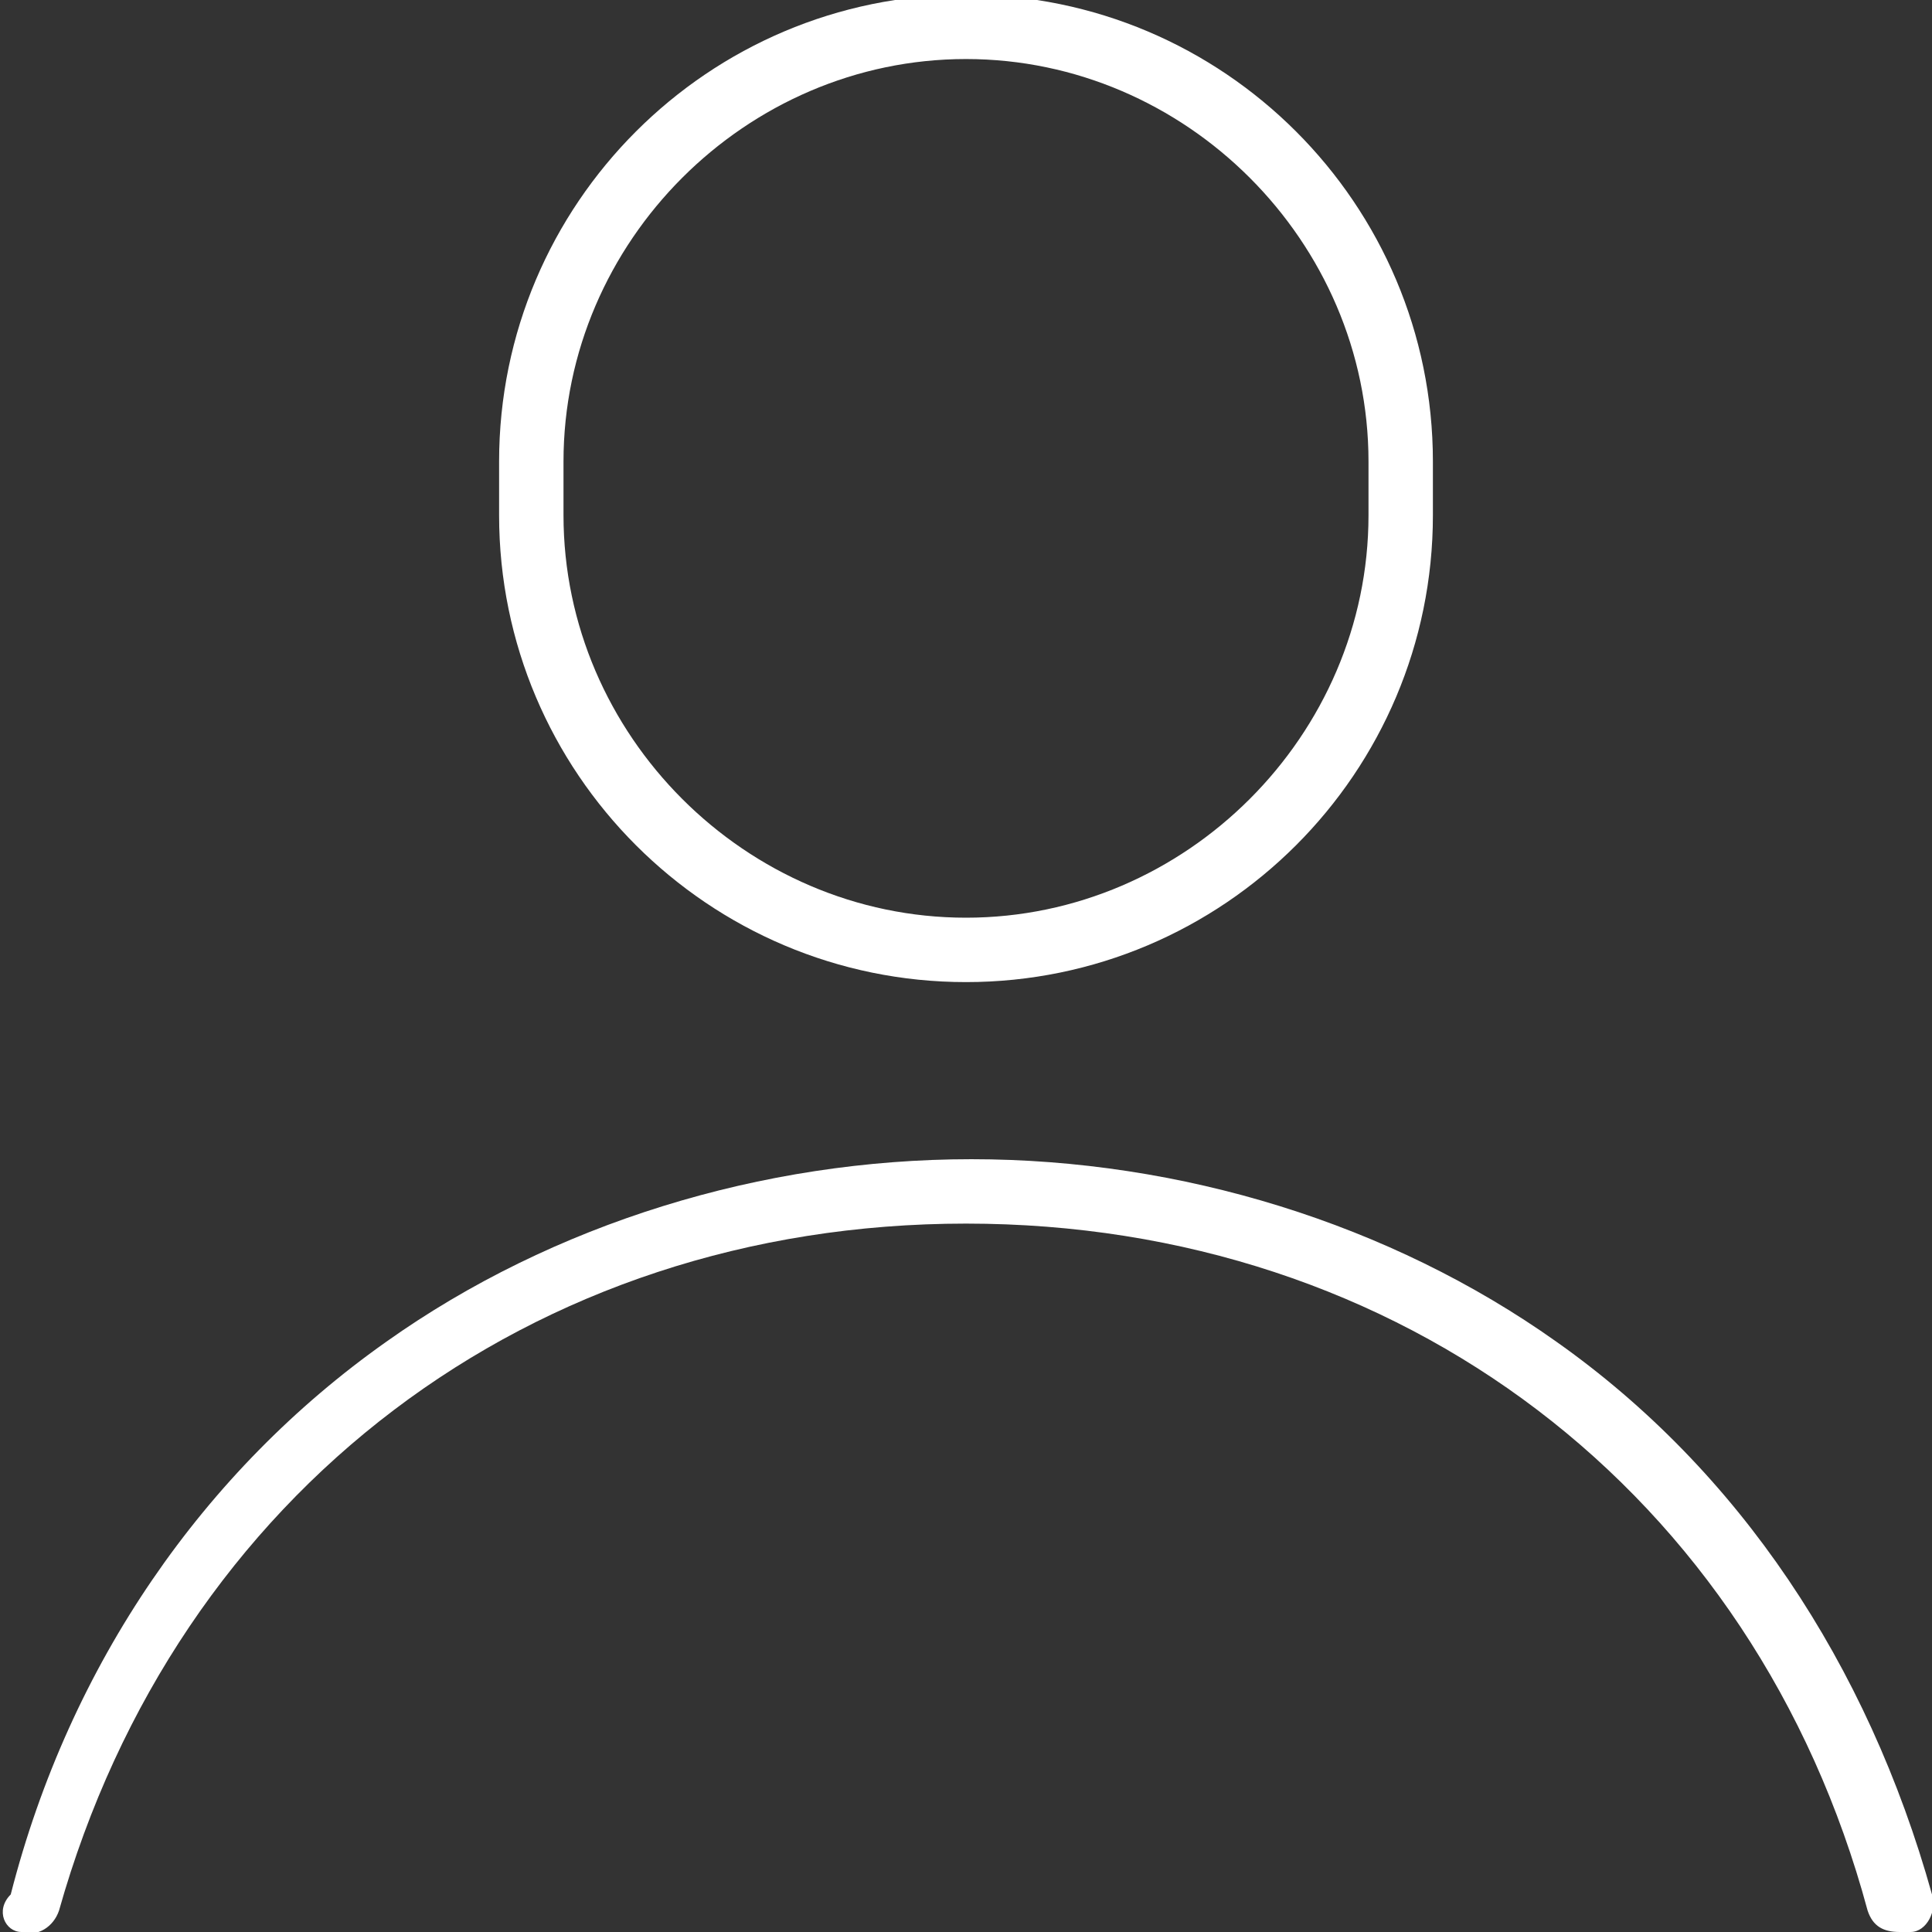
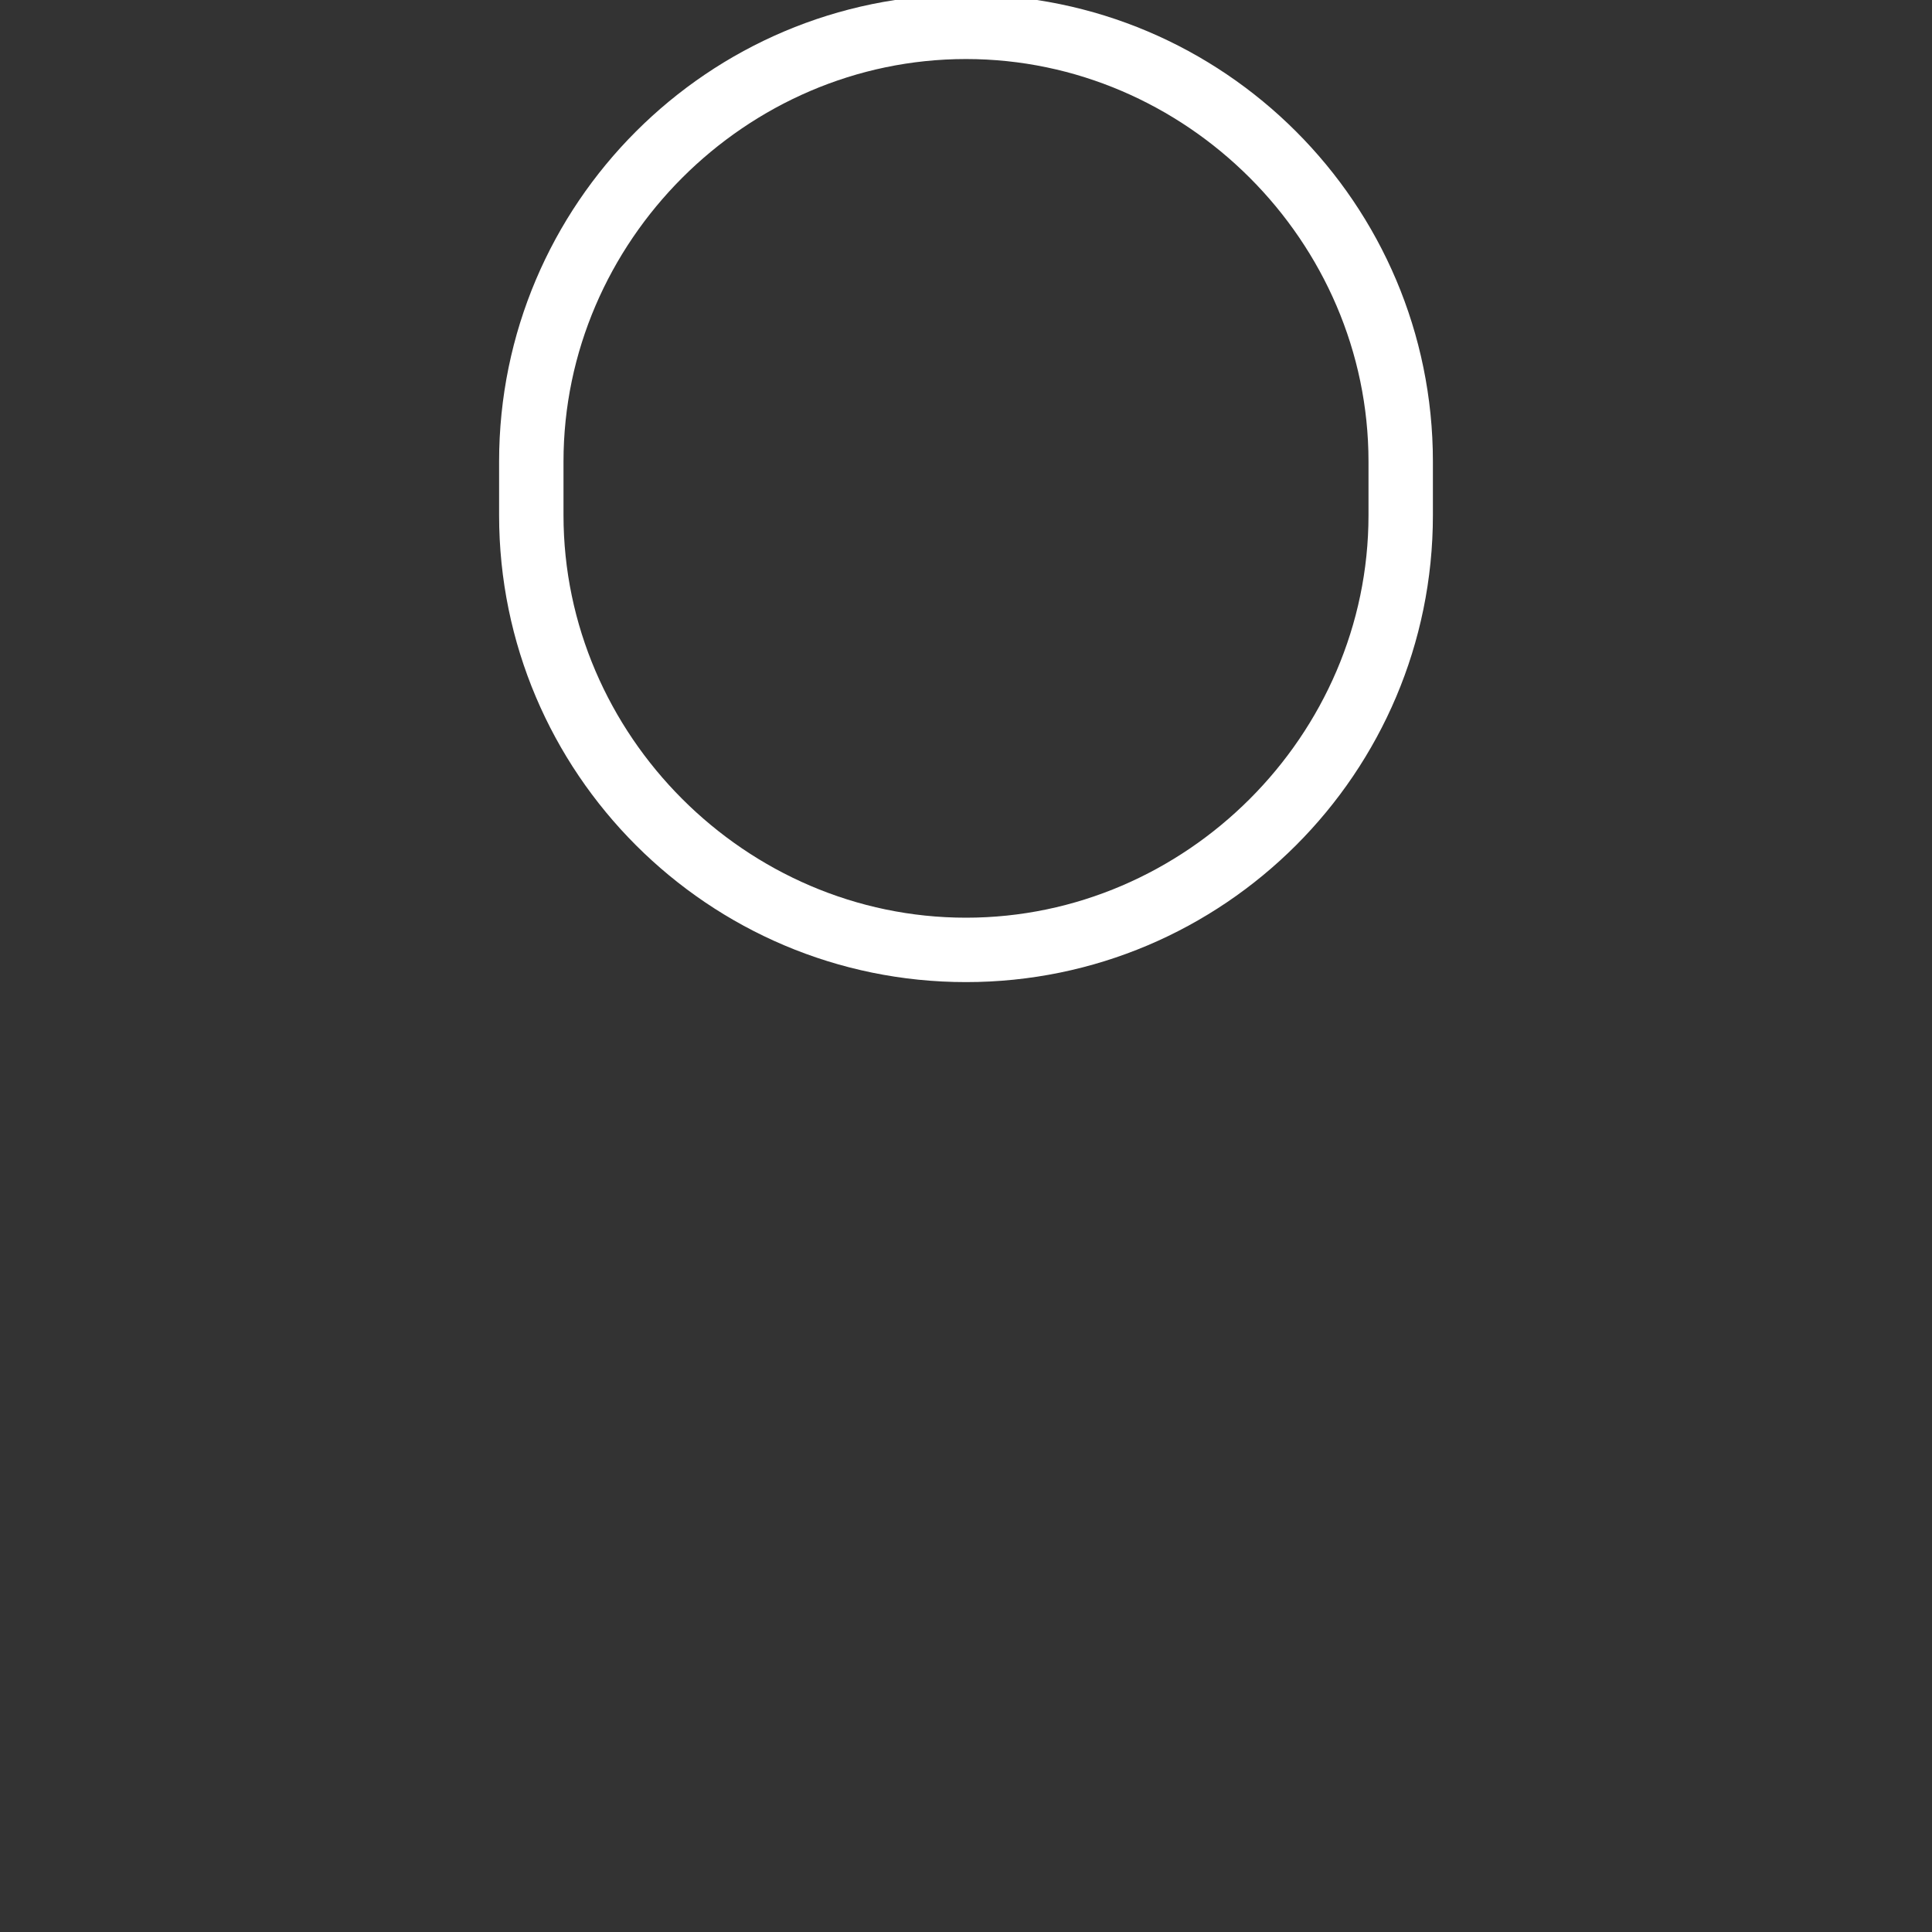
<svg xmlns="http://www.w3.org/2000/svg" version="1.1" id="レイヤー_1" x="0px" y="0px" viewBox="0 0 36 36" style="enable-background:new 0 0 36 36;" xml:space="preserve">
  <rect x="0" y="0" width="36" height="36" fill="#333333" stroke="none" />
  <style type="text/css">
	.st0{fill:#FFFFFF;}
</style>
  <g>
    <path class="st0" d="M18,18.3c4.8,0,8.7-3.9,8.7-8.7v-1c0-4.8-3.9-8.7-8.7-8.7c-4.8,0-8.7,3.9-8.7,8.7v1   C9.3,14.4,13.2,18.3,18,18.3z M10.5,8.6c0-4.1,3.4-7.5,7.5-7.5s7.5,3.4,7.5,7.5v1c0,4.1-3.4,7.5-7.5,7.5s-7.5-3.4-7.5-7.5V8.6z" />
-     <path class="st0" d="M36,35.3c-1.2-4.3-3.6-7.9-7-10.3c-3.1-2.2-7-3.4-10.9-3.4c-3.9,0-7.8,1.2-10.9,3.4c-3.4,2.4-5.9,6-7,10.3   C-0.1,35.6,0.1,36,0.4,36c0.3,0.1,0.6-0.1,0.7-0.4C3.3,27.8,9.9,22.8,18,22.8s14.7,5,16.8,12.8c0.1,0.3,0.3,0.4,0.6,0.4   c0.1,0,0.1,0,0.2,0C35.9,36,36.1,35.6,36,35.3z" />
  </g>
</svg>